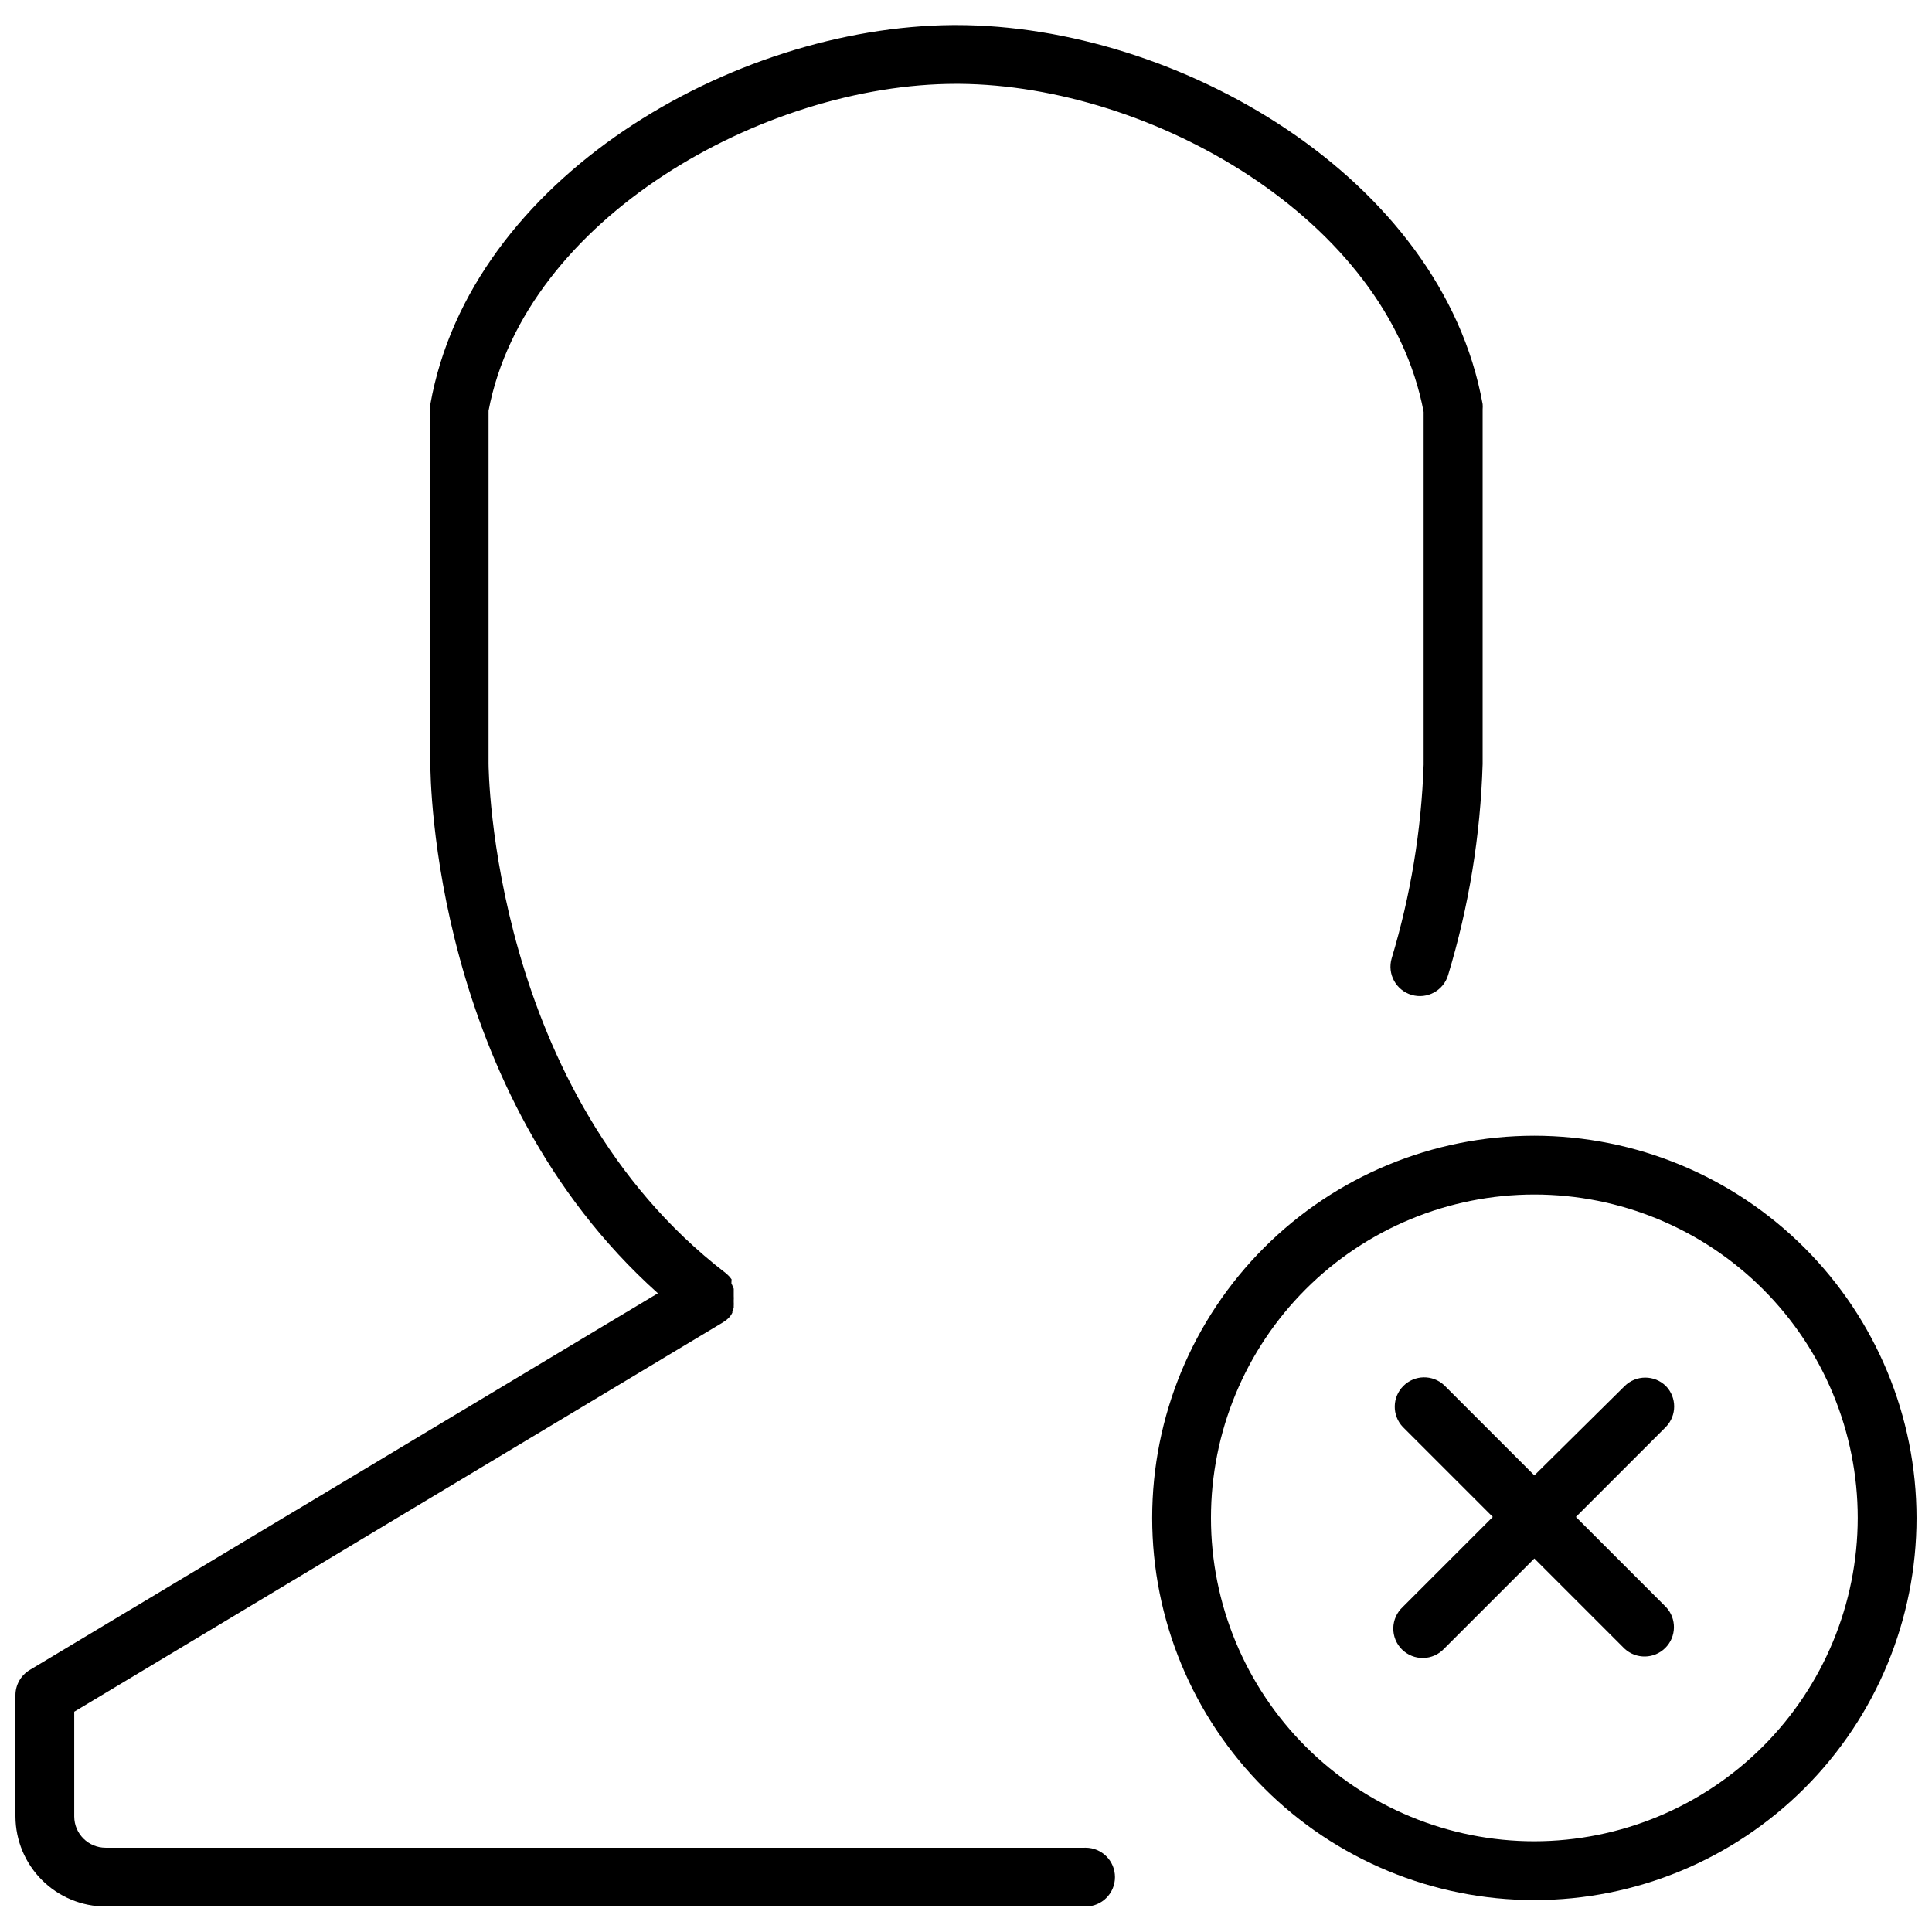
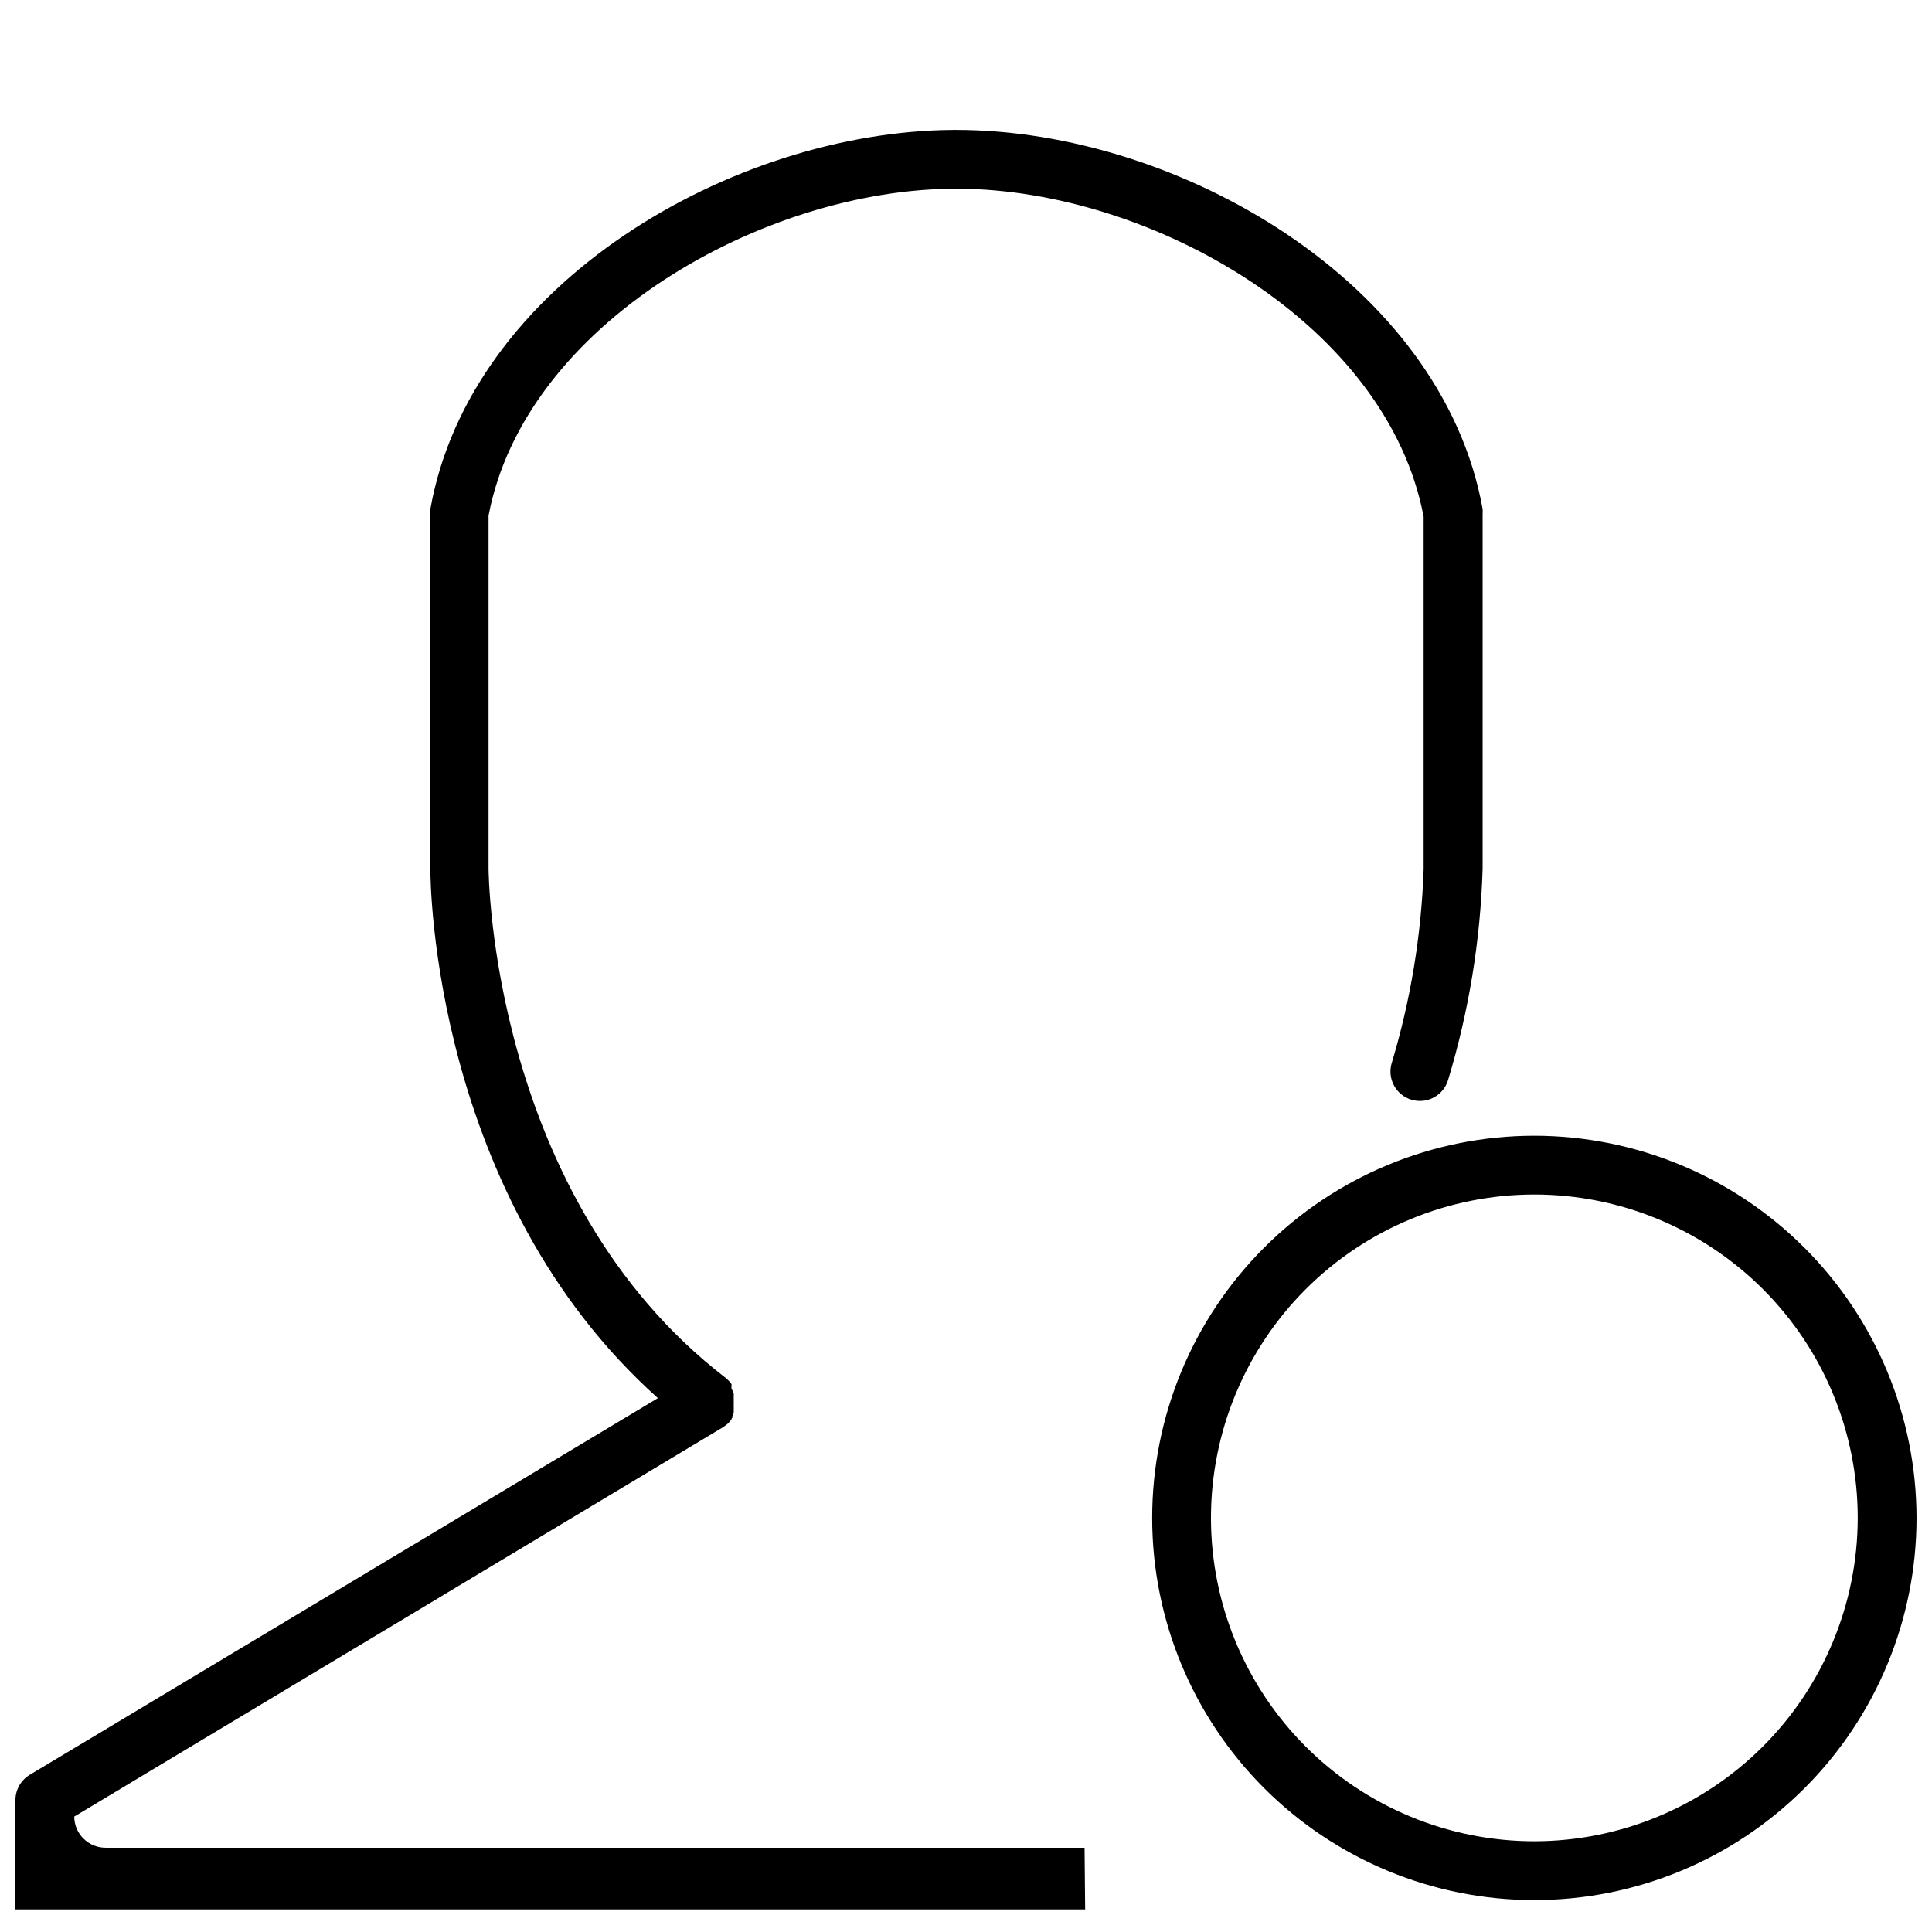
<svg xmlns="http://www.w3.org/2000/svg" width="800px" height="800px" version="1.1" viewBox="144 144 512 512">
  <defs>
    <clipPath id="b">
      <path d="m148.09 150h388.91v500h-388.91z" />
    </clipPath>
    <clipPath id="a">
      <path d="m449 444h202.9v204h-202.9z" />
    </clipPath>
  </defs>
  <g clip-path="url(#b)">
-     <path d="m431.42 633.67h-259.44c-4.566 0-8.281-3.688-8.309-8.258v-27.789l171.87-103.15 1.039-0.727c0.336-0.285 0.648-0.598 0.934-0.938 0.215-0.297 0.406-0.609 0.57-0.934v-0.363c0.141-0.305 0.262-0.617 0.363-0.934v-0.52c0.023-0.332 0.023-0.66 0-0.988v-0.52c0.027-0.348 0.027-0.691 0-1.039v-0.469c0.02-0.293 0.02-0.586 0-0.883v-0.625l-0.258-0.625v0.004c-0.105-0.285-0.227-0.562-0.363-0.828l0.051-1.039-0.52-0.676-0.625-0.625-0.414-0.363c-62.328-47.941-62.848-134.21-62.848-135.04v-93.492c9.664-50.898 72.871-86.633 123.93-86.633h0.777c51.16 0.367 113.49 35.945 123.1 86.949v93.492-0.004c-0.602 17.398-3.449 34.648-8.469 51.316-1.219 4.133 1.145 8.469 5.273 9.688 4.129 1.219 8.469-1.141 9.688-5.273 5.496-18.16 8.566-36.969 9.141-55.938v-94.008c0.039-0.453 0.039-0.902 0-1.352-10.855-60.094-80.816-100.45-139.51-100.45h-0.832c-58.484 0.414-127.88 40.668-138.52 100.5-0.043 0.449-0.043 0.902 0 1.352v94.012c0 3.688 0.676 86.844 60.301 140.23l-166.46 99.824c-2.34 1.402-3.781 3.922-3.793 6.648v32.203c0.027 6.324 2.555 12.379 7.031 16.848 4.477 4.465 10.539 6.981 16.859 6.992h259.7c4.305 0 7.793-3.488 7.793-7.789 0-4.305-3.488-7.793-7.793-7.793z" />
+     <path d="m431.42 633.67h-259.44c-4.566 0-8.281-3.688-8.309-8.258l171.87-103.15 1.039-0.727c0.336-0.285 0.648-0.598 0.934-0.938 0.215-0.297 0.406-0.609 0.57-0.934v-0.363c0.141-0.305 0.262-0.617 0.363-0.934v-0.52c0.023-0.332 0.023-0.66 0-0.988v-0.52c0.027-0.348 0.027-0.691 0-1.039v-0.469c0.02-0.293 0.02-0.586 0-0.883v-0.625l-0.258-0.625v0.004c-0.105-0.285-0.227-0.562-0.363-0.828l0.051-1.039-0.52-0.676-0.625-0.625-0.414-0.363c-62.328-47.941-62.848-134.21-62.848-135.04v-93.492c9.664-50.898 72.871-86.633 123.93-86.633h0.777c51.16 0.367 113.49 35.945 123.1 86.949v93.492-0.004c-0.602 17.398-3.449 34.648-8.469 51.316-1.219 4.133 1.145 8.469 5.273 9.688 4.129 1.219 8.469-1.141 9.688-5.273 5.496-18.16 8.566-36.969 9.141-55.938v-94.008c0.039-0.453 0.039-0.902 0-1.352-10.855-60.094-80.816-100.45-139.51-100.45h-0.832c-58.484 0.414-127.88 40.668-138.52 100.5-0.043 0.449-0.043 0.902 0 1.352v94.012c0 3.688 0.676 86.844 60.301 140.23l-166.46 99.824c-2.34 1.402-3.781 3.922-3.793 6.648v32.203c0.027 6.324 2.555 12.379 7.031 16.848 4.477 4.465 10.539 6.981 16.859 6.992h259.7c4.305 0 7.793-3.488 7.793-7.789 0-4.305-3.488-7.793-7.793-7.793z" />
  </g>
  <g clip-path="url(#a)">
    <path d="m550.62 444.98c-26.859 0-52.621 10.672-71.617 29.664-18.992 18.996-29.664 44.758-29.664 71.617 0 26.863 10.672 52.625 29.664 71.617 18.996 18.996 44.758 29.664 71.617 29.664 26.863 0 52.625-10.668 71.617-29.664 18.996-18.992 29.664-44.754 29.664-71.617-0.027-26.852-10.707-52.598-29.695-71.586s-44.73-29.668-71.586-29.695zm0 186.98c-22.727 0-44.527-9.027-60.598-25.098-16.07-16.074-25.102-37.871-25.102-60.602 0-22.727 9.031-44.527 25.102-60.598 16.07-16.07 37.871-25.102 60.598-25.102 22.73 0 44.527 9.031 60.602 25.102 16.07 16.07 25.098 37.871 25.098 60.598-0.027 22.723-9.062 44.504-25.129 60.57s-37.848 25.102-60.57 25.129z" />
  </g>
-   <path d="m585.52 511.36c-3.039-3.039-7.969-3.039-11.008 0l-23.895 23.633-23.891-23.891c-3.07-2.863-7.856-2.777-10.82 0.191-2.969 2.965-3.051 7.75-0.191 10.816l23.891 23.891-23.891 23.891v0.004c-1.547 1.441-2.441 3.449-2.477 5.562-0.039 2.113 0.785 4.152 2.277 5.648 1.496 1.492 3.535 2.316 5.648 2.281 2.113-0.039 4.121-0.934 5.562-2.481l23.891-23.891 23.891 23.891h0.004c3.066 2.859 7.852 2.777 10.82-0.191 2.965-2.965 3.051-7.75 0.188-10.82l-23.891-23.891 23.891-23.891v-0.004c2.871-3.008 2.871-7.738 0-10.75z" />
</svg>